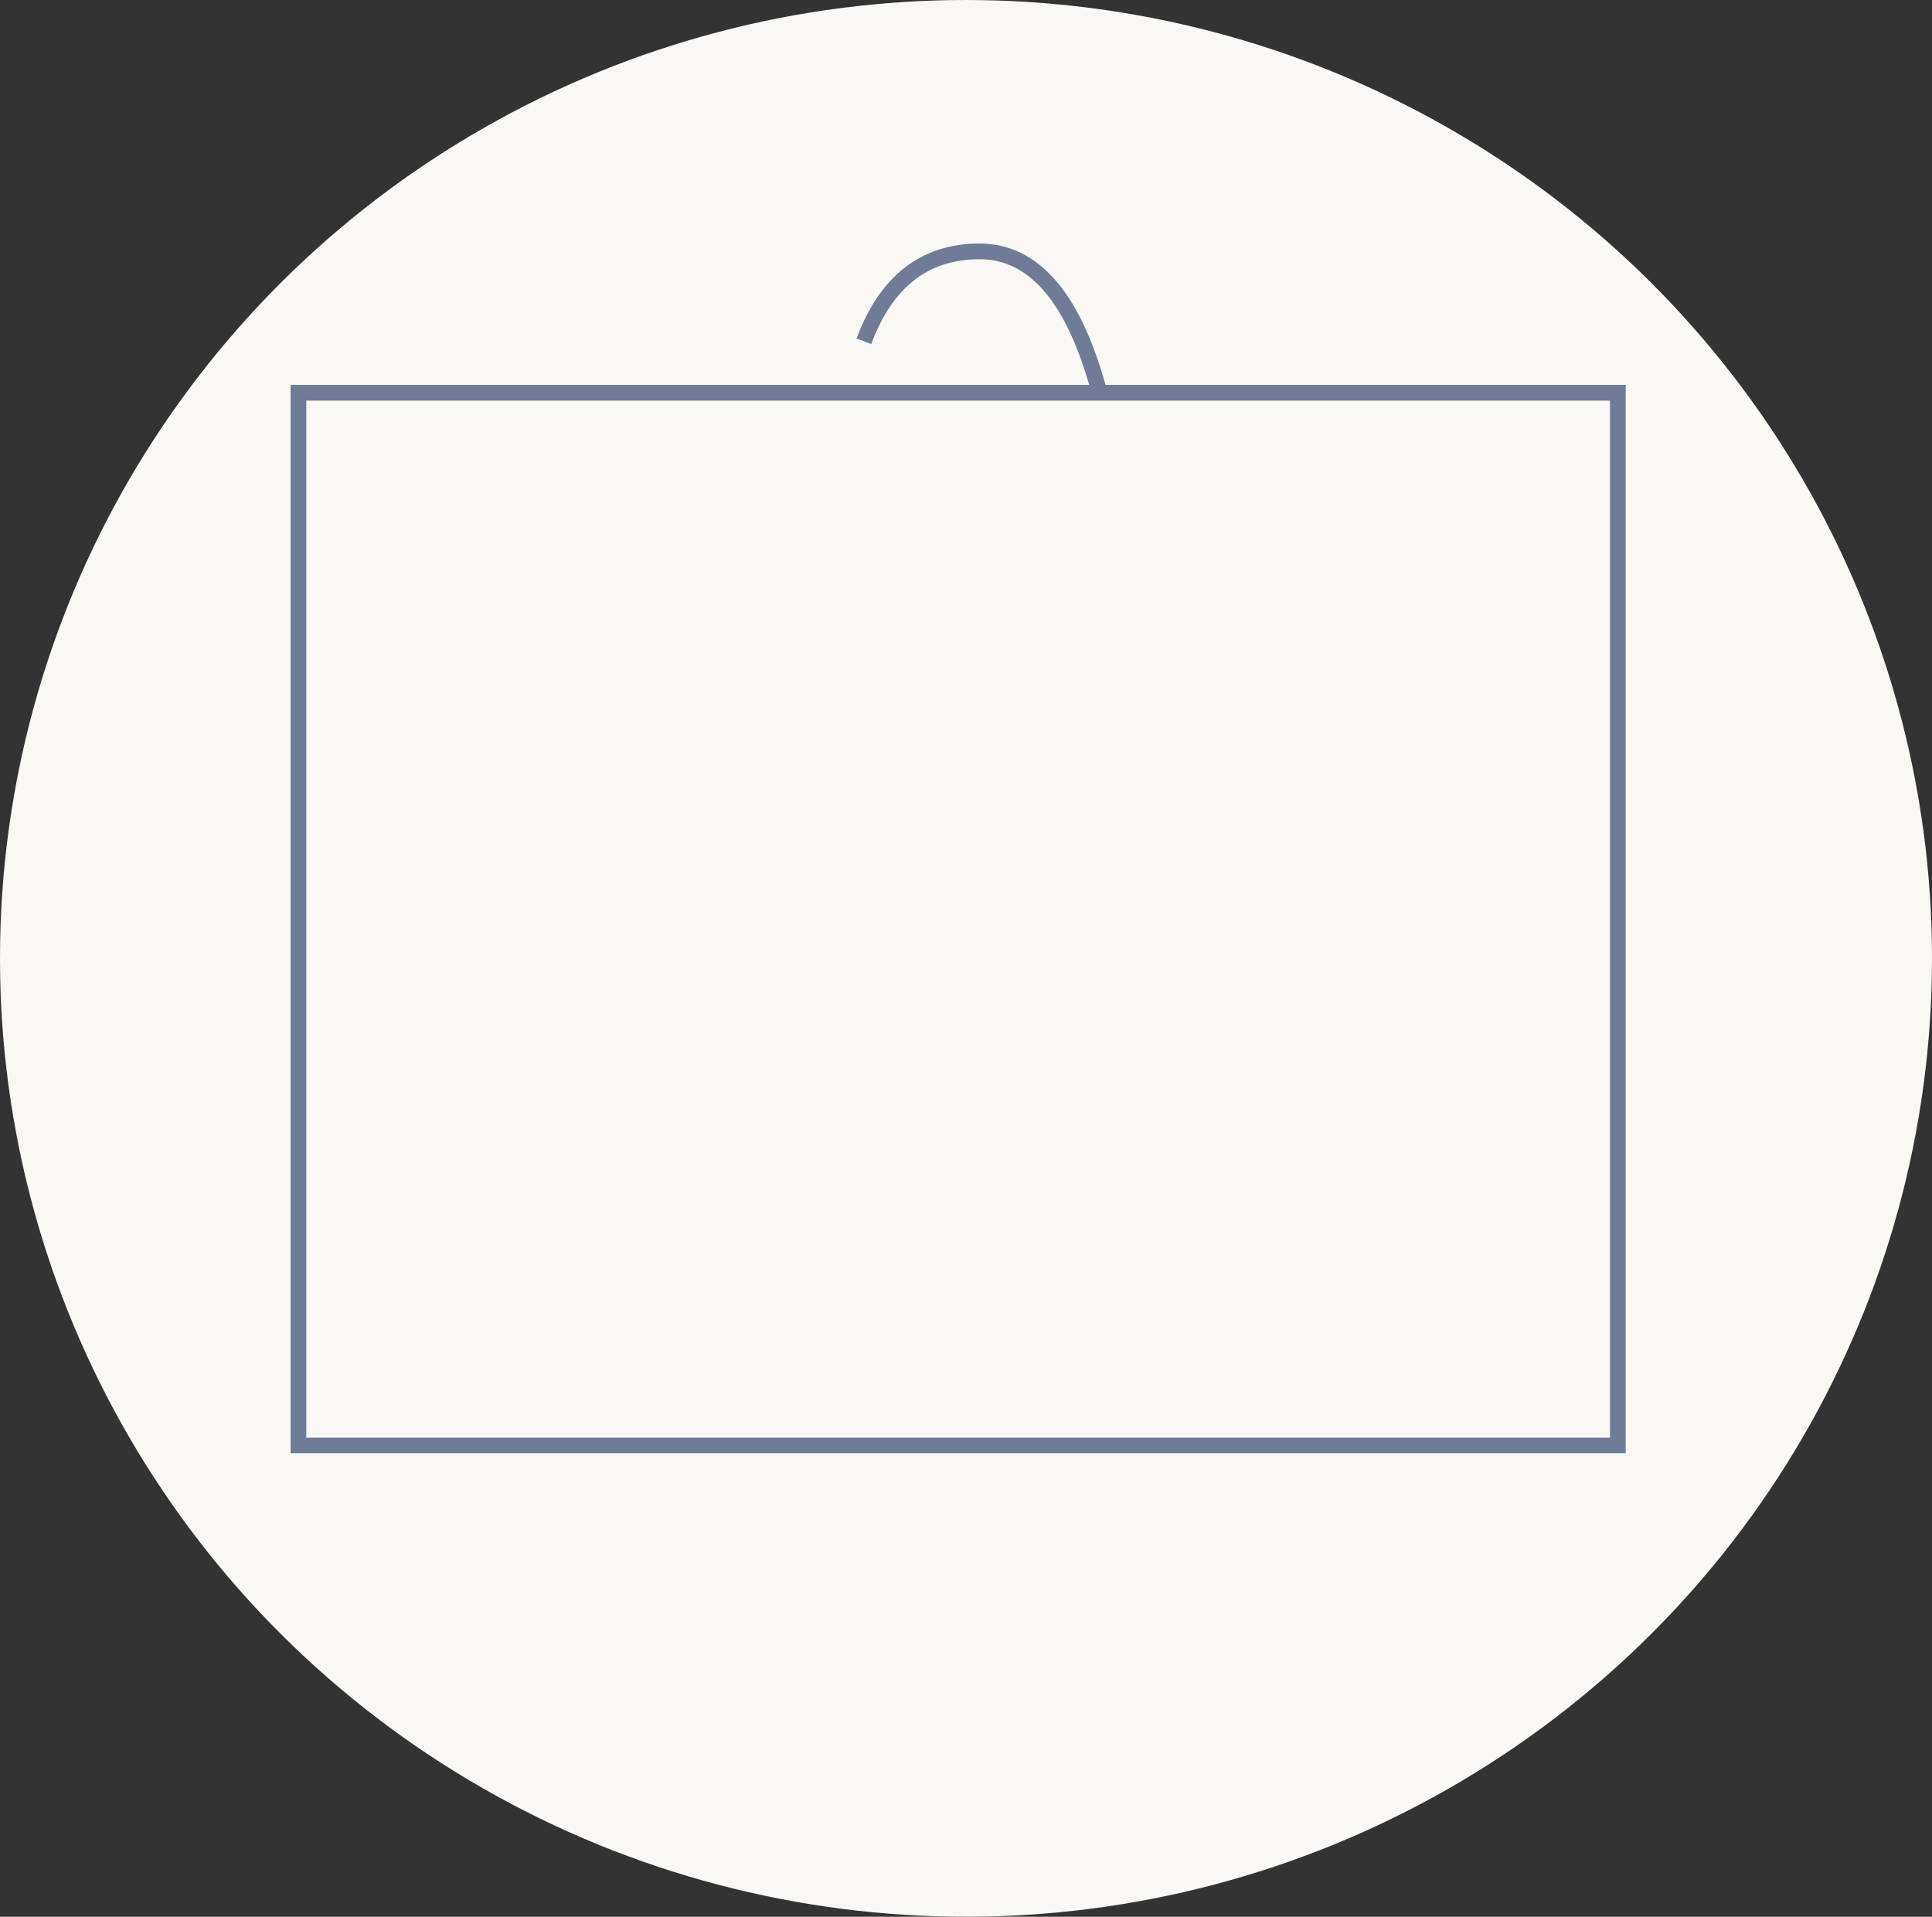
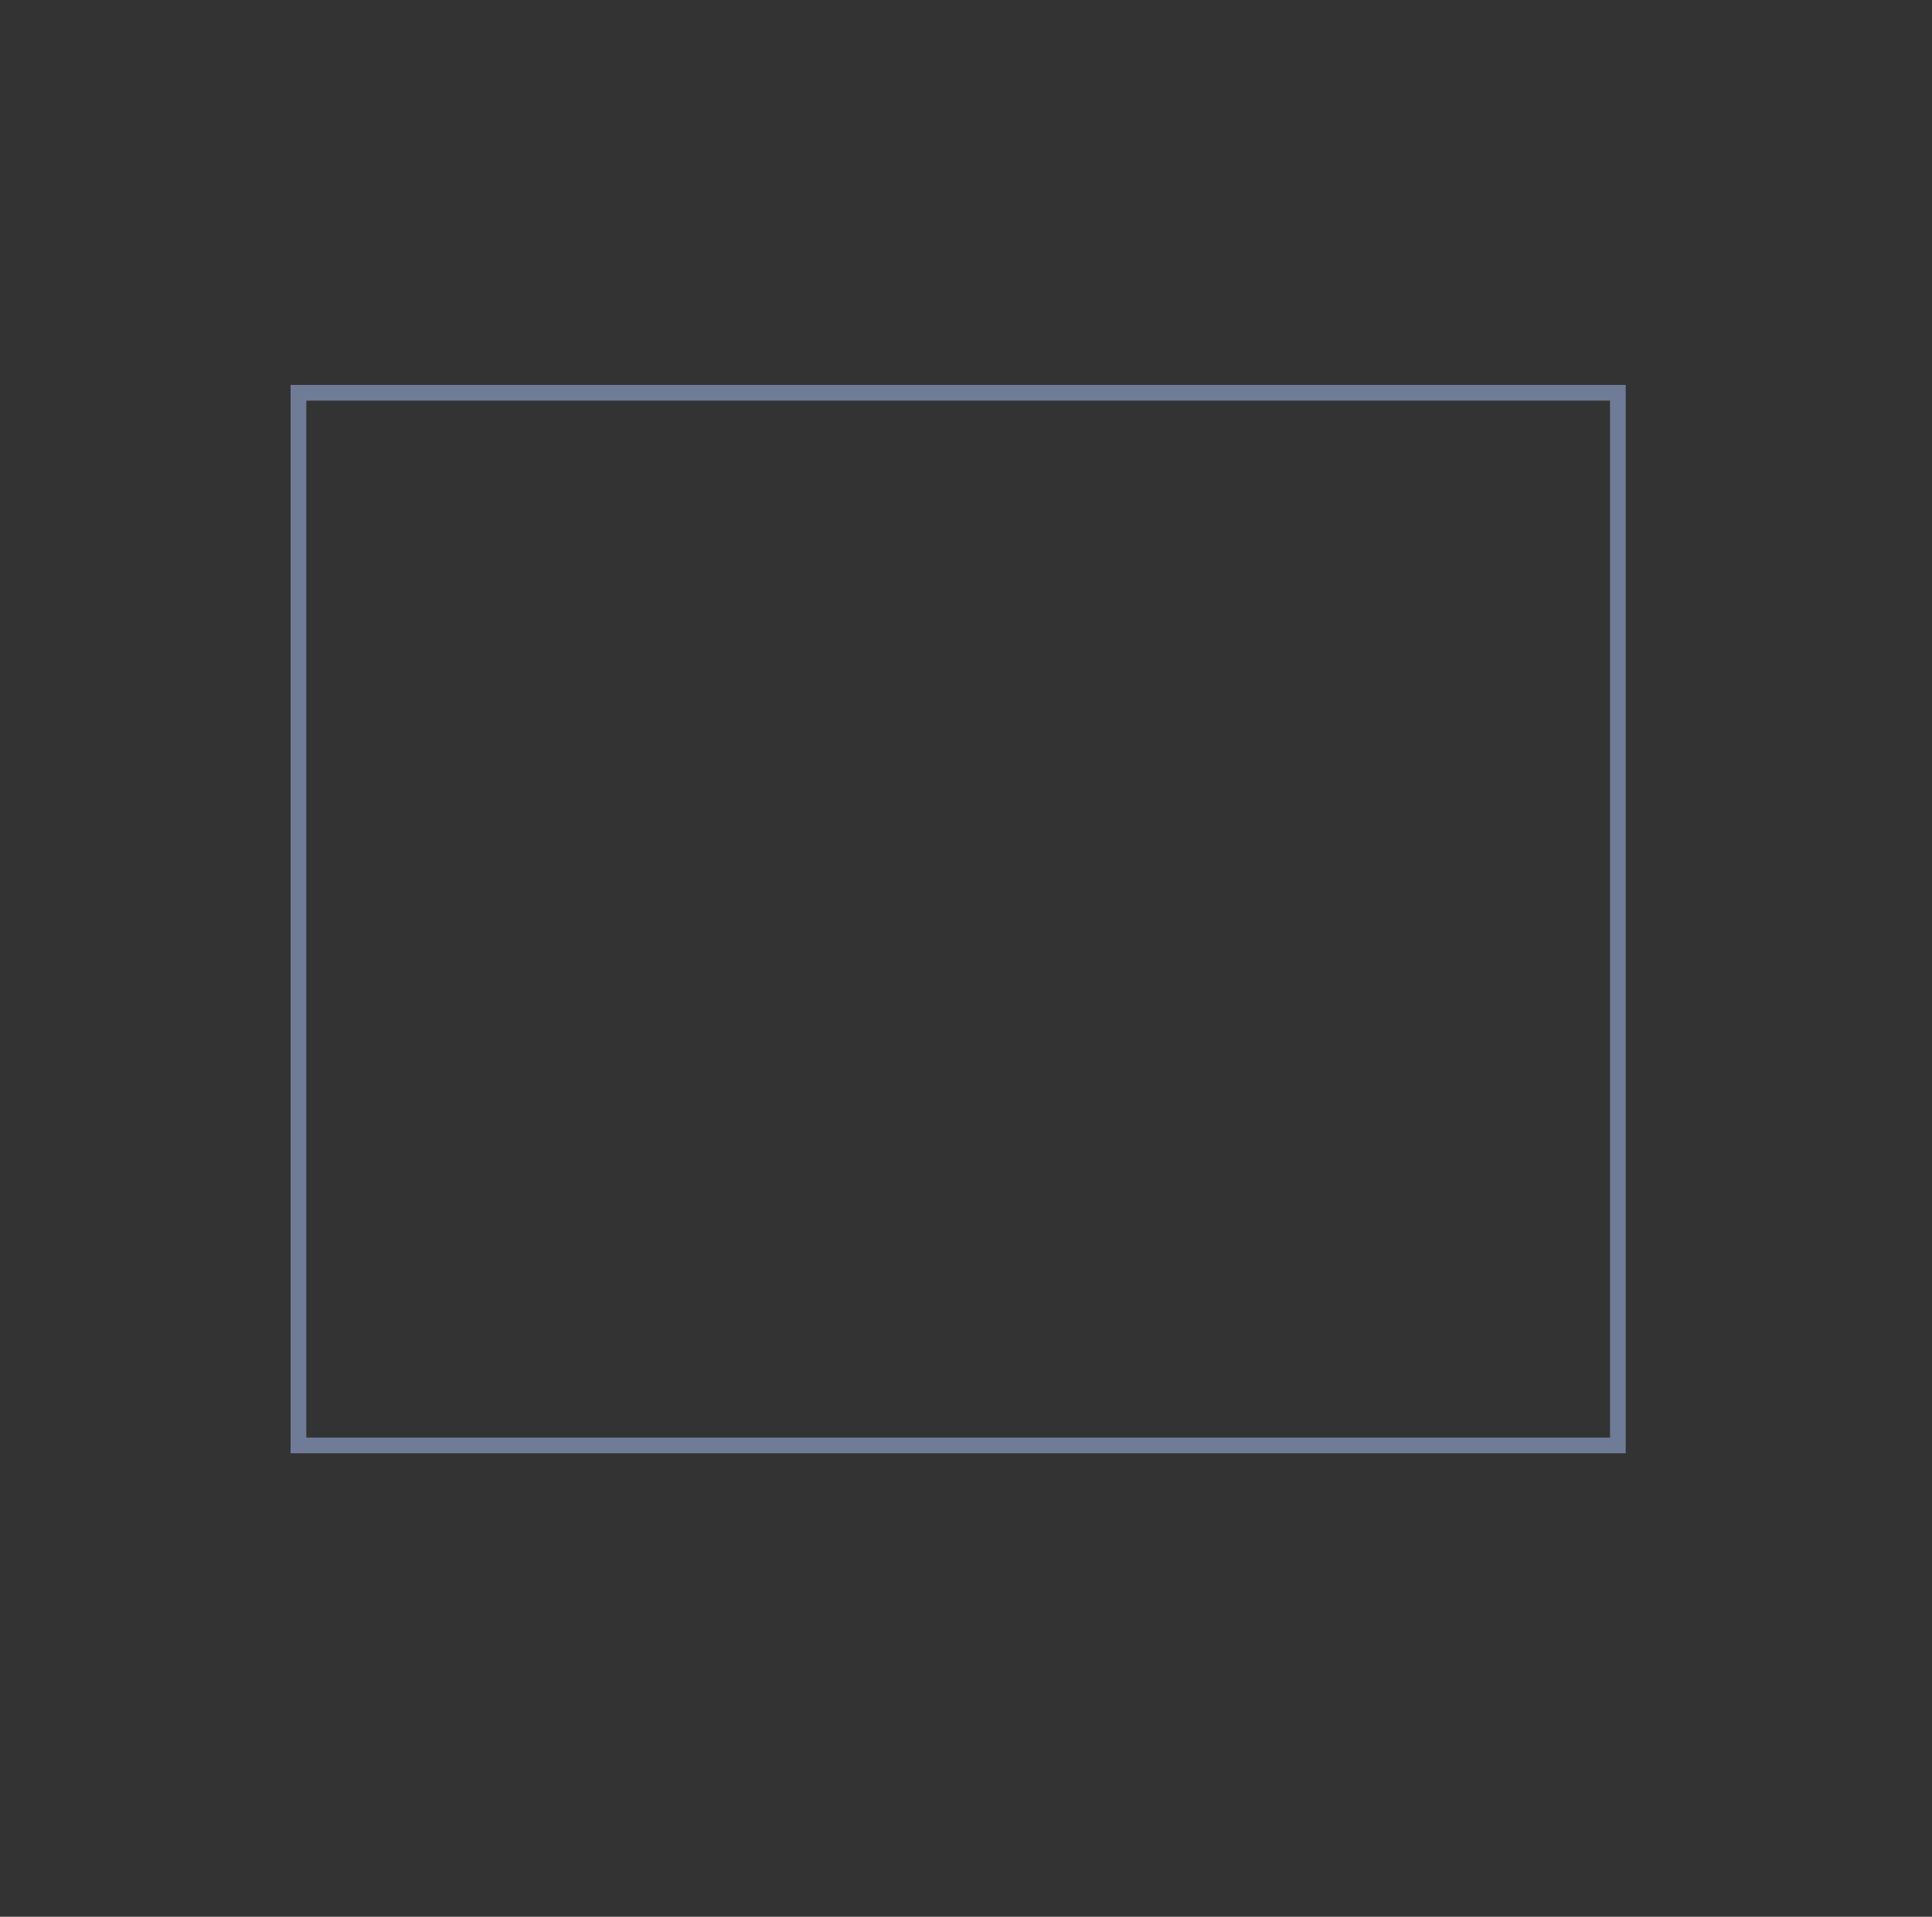
<svg xmlns="http://www.w3.org/2000/svg" width="123px" height="122px" viewBox="0 0 123 122" version="1.1">
  <rect x="0" y="0" width="123" height="122" fill="#333333" stroke="none" />
  <title>Ico_Palazzo_Cassetta_6_Bottiglie</title>
  <desc>Created with Sketch.</desc>
  <g id="Vini" stroke="none" stroke-width="1" fill="none" fill-rule="evenodd">
    <g id="02_Palazzo_Lana_Formati_Desk" transform="translate(-609, -938)">
      <g id="Ico_Palazzo_Cassetta_6_Bottiglie" transform="translate(609, 938)">
-         <ellipse id="Oval" fill="#F9F8F4" cx="61.5" cy="61" rx="61.5" ry="61" />
        <polygon id="Path-5" stroke="#6F7B97" points="19 25 103 25 103 92 19 92" />
-         <path d="M55,21.721 C56.42,17.907 58.875,16 62.366,16 C65.856,16 68.401,19 70,25" id="Path-6" stroke="#6F7B97" />
      </g>
    </g>
  </g>
</svg>